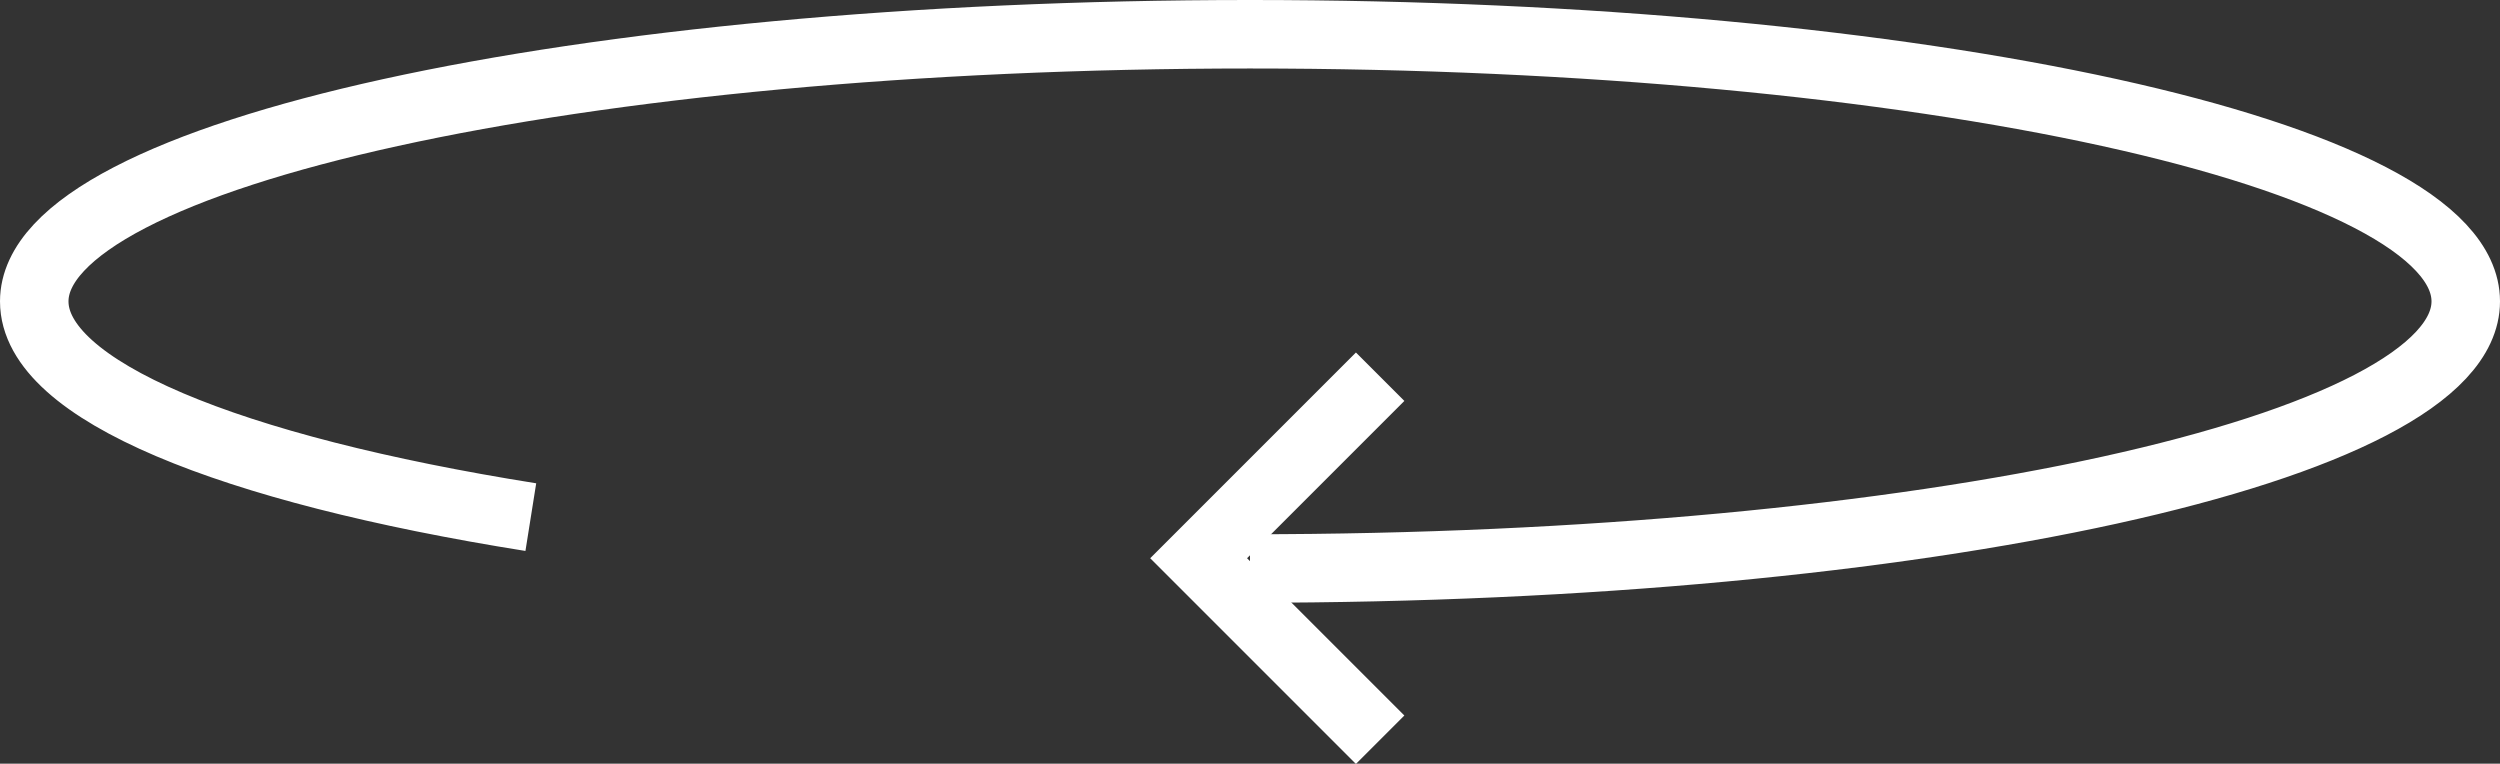
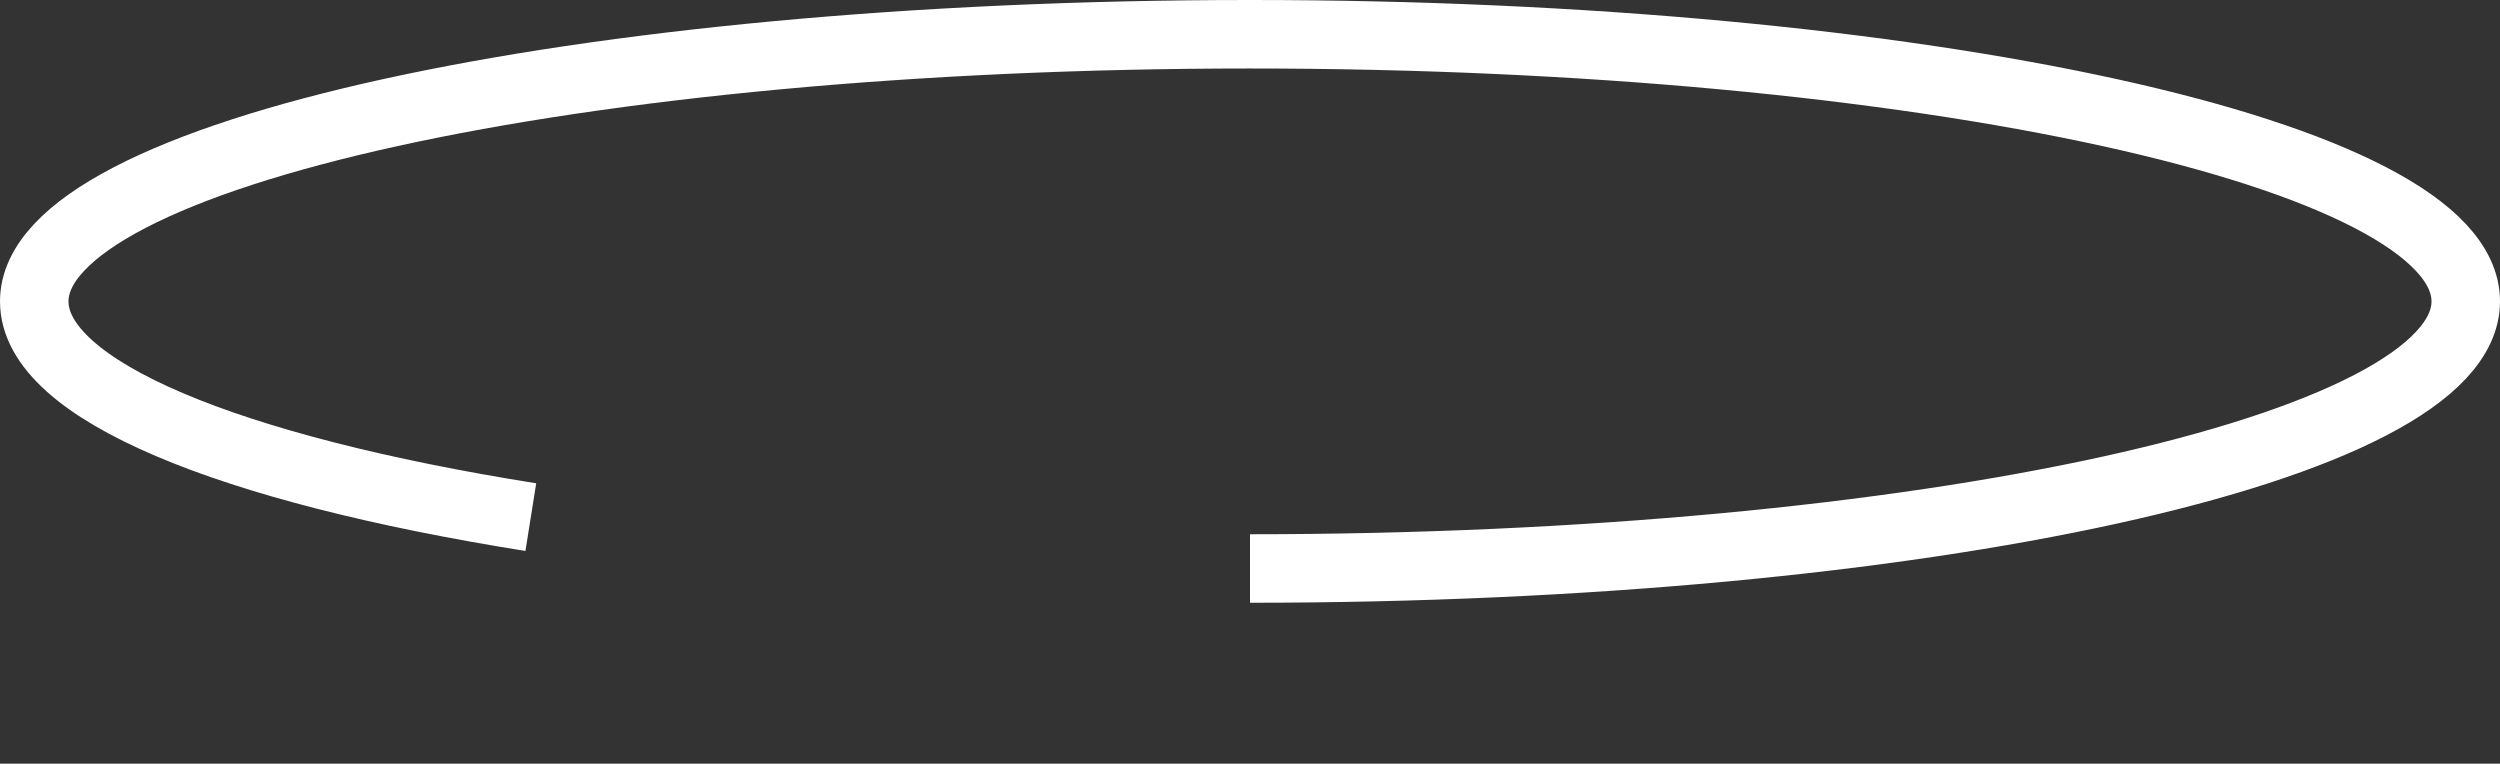
<svg xmlns="http://www.w3.org/2000/svg" version="1.1" id="Ebene_1" x="0px" y="0px" viewBox="0 0 73 22.3" style="enable-background:new 0 0 73 22.3;" xml:space="preserve">
  <rect x="0" y="0" width="73" height="22.3" fill="#333333" stroke="none" />
  <style type="text/css">
	.st0{fill:none;stroke:#FFFFFF;stroke-width:2;}
</style>
  <g>
    <g>
      <g>
-         <polyline class="st0" points="40.3,11 35,16.3 40.3,21.6" />
-       </g>
+         </g>
    </g>
    <g>
      <g>
        <path class="st0" d="M15.5,15.1C6.7,13.7,1,11.4,1,8.8C1,4.5,16.9,1,36.5,1S72,4.5,72,8.8s-15.9,7.8-35.5,7.8" />
      </g>
    </g>
  </g>
</svg>